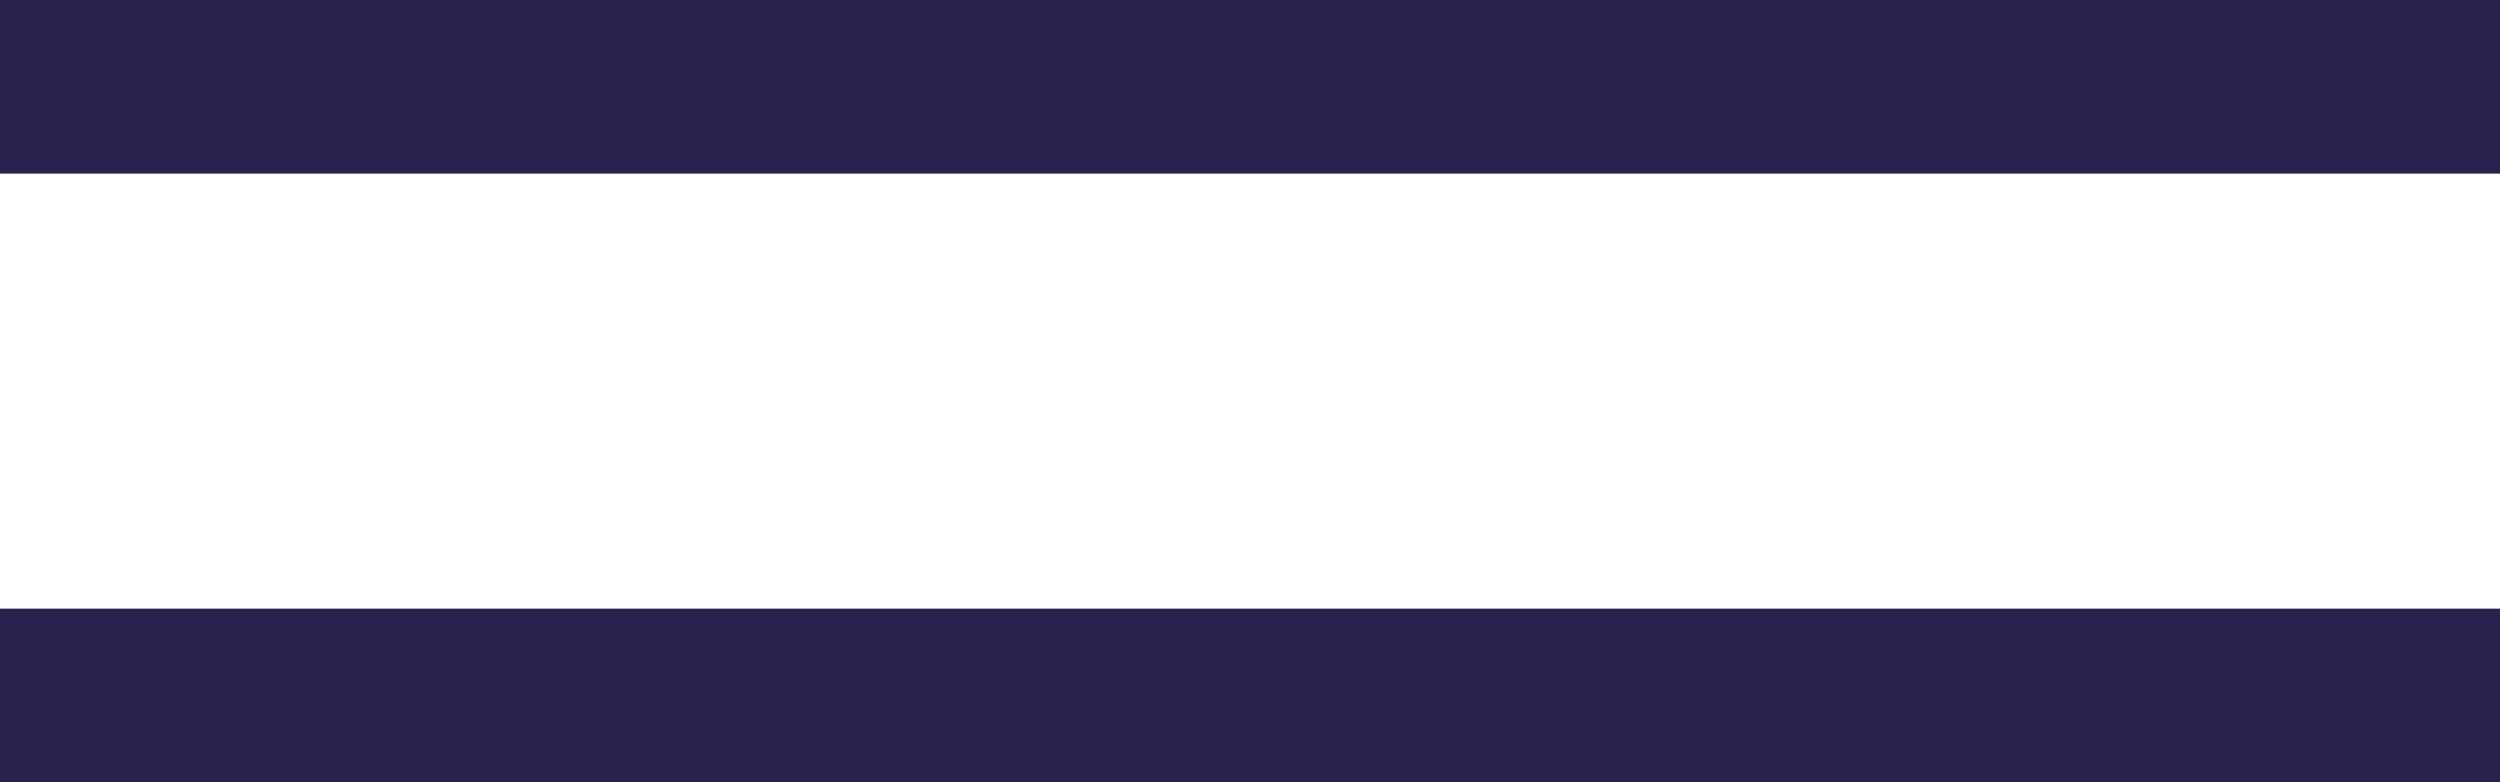
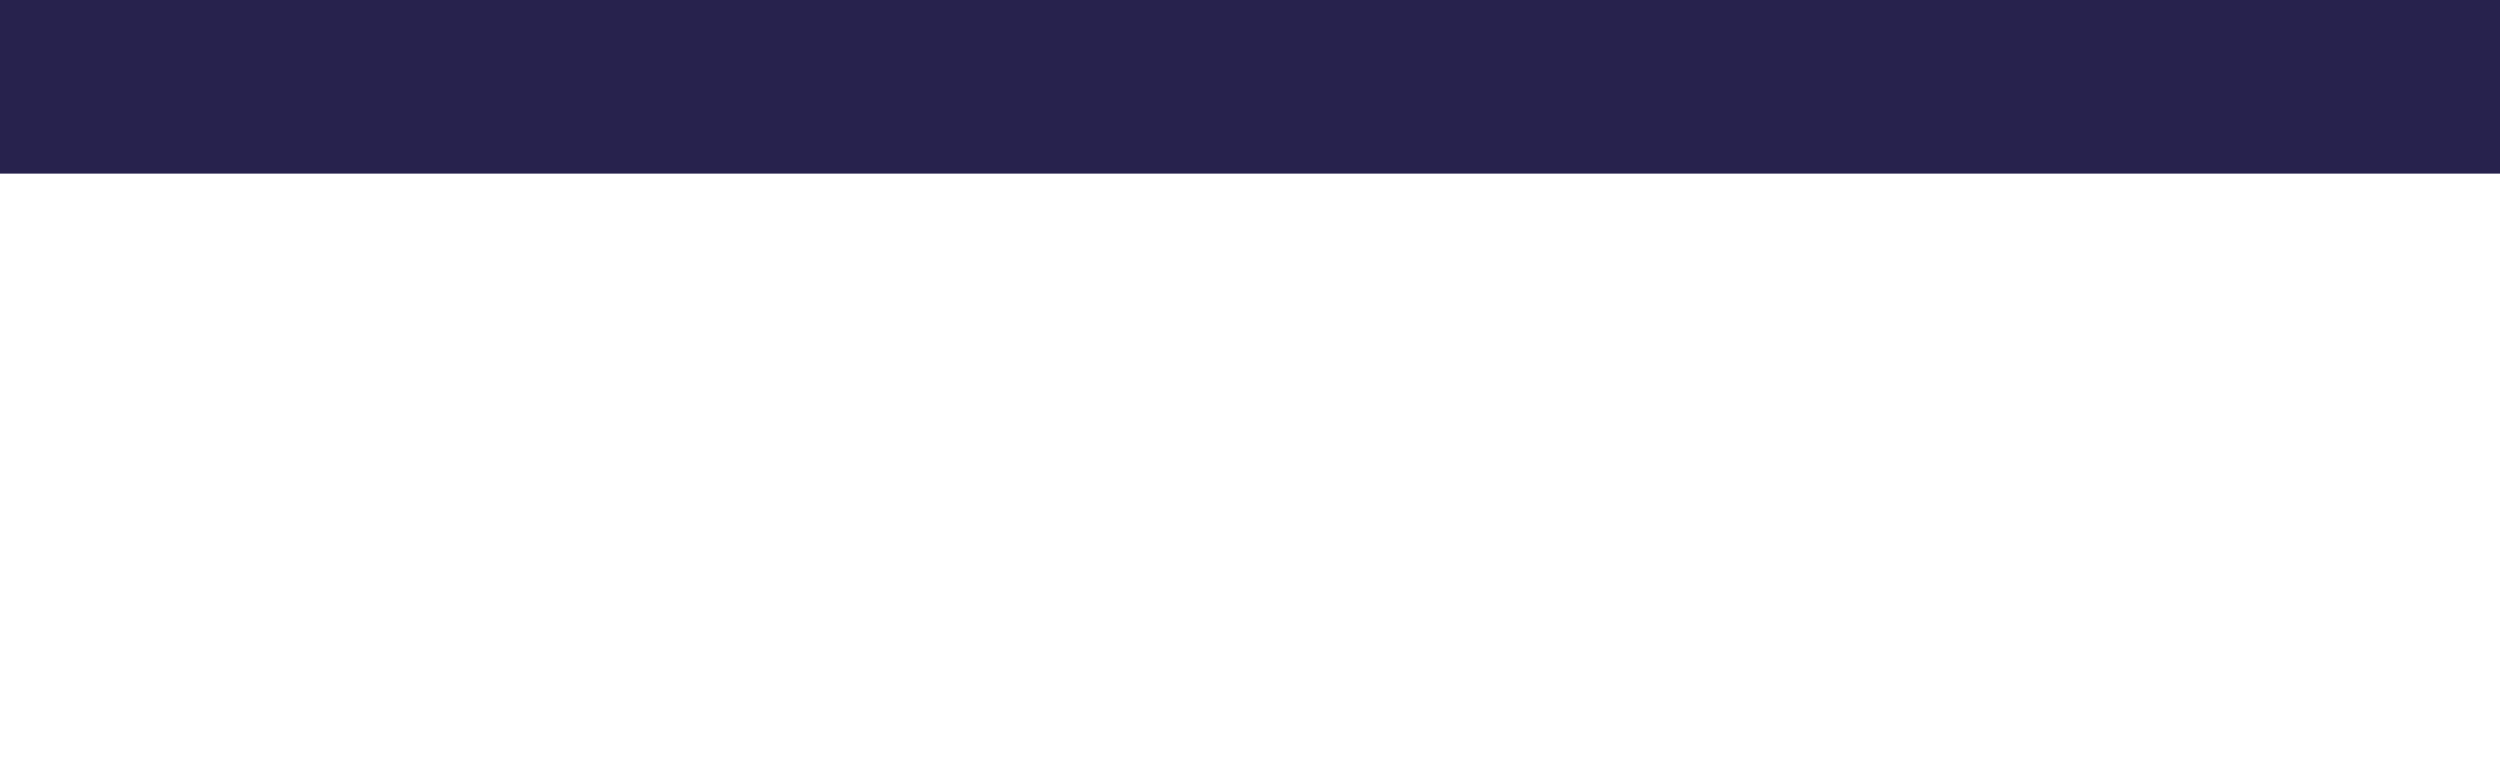
<svg xmlns="http://www.w3.org/2000/svg" width="72" height="22.529" viewBox="0 0 72 22.529">
  <g id="w-plus-a-menu" transform="translate(-1678 -41.721)">
    <line id="Linie_1" data-name="Linie 1" x2="72" transform="translate(1678 44.221)" fill="none" stroke="#27224d" stroke-width="5" />
-     <line id="Linie_2" data-name="Linie 2" x2="72" transform="translate(1678 61.75)" fill="none" stroke="#27224d" stroke-width="5" />
  </g>
</svg>